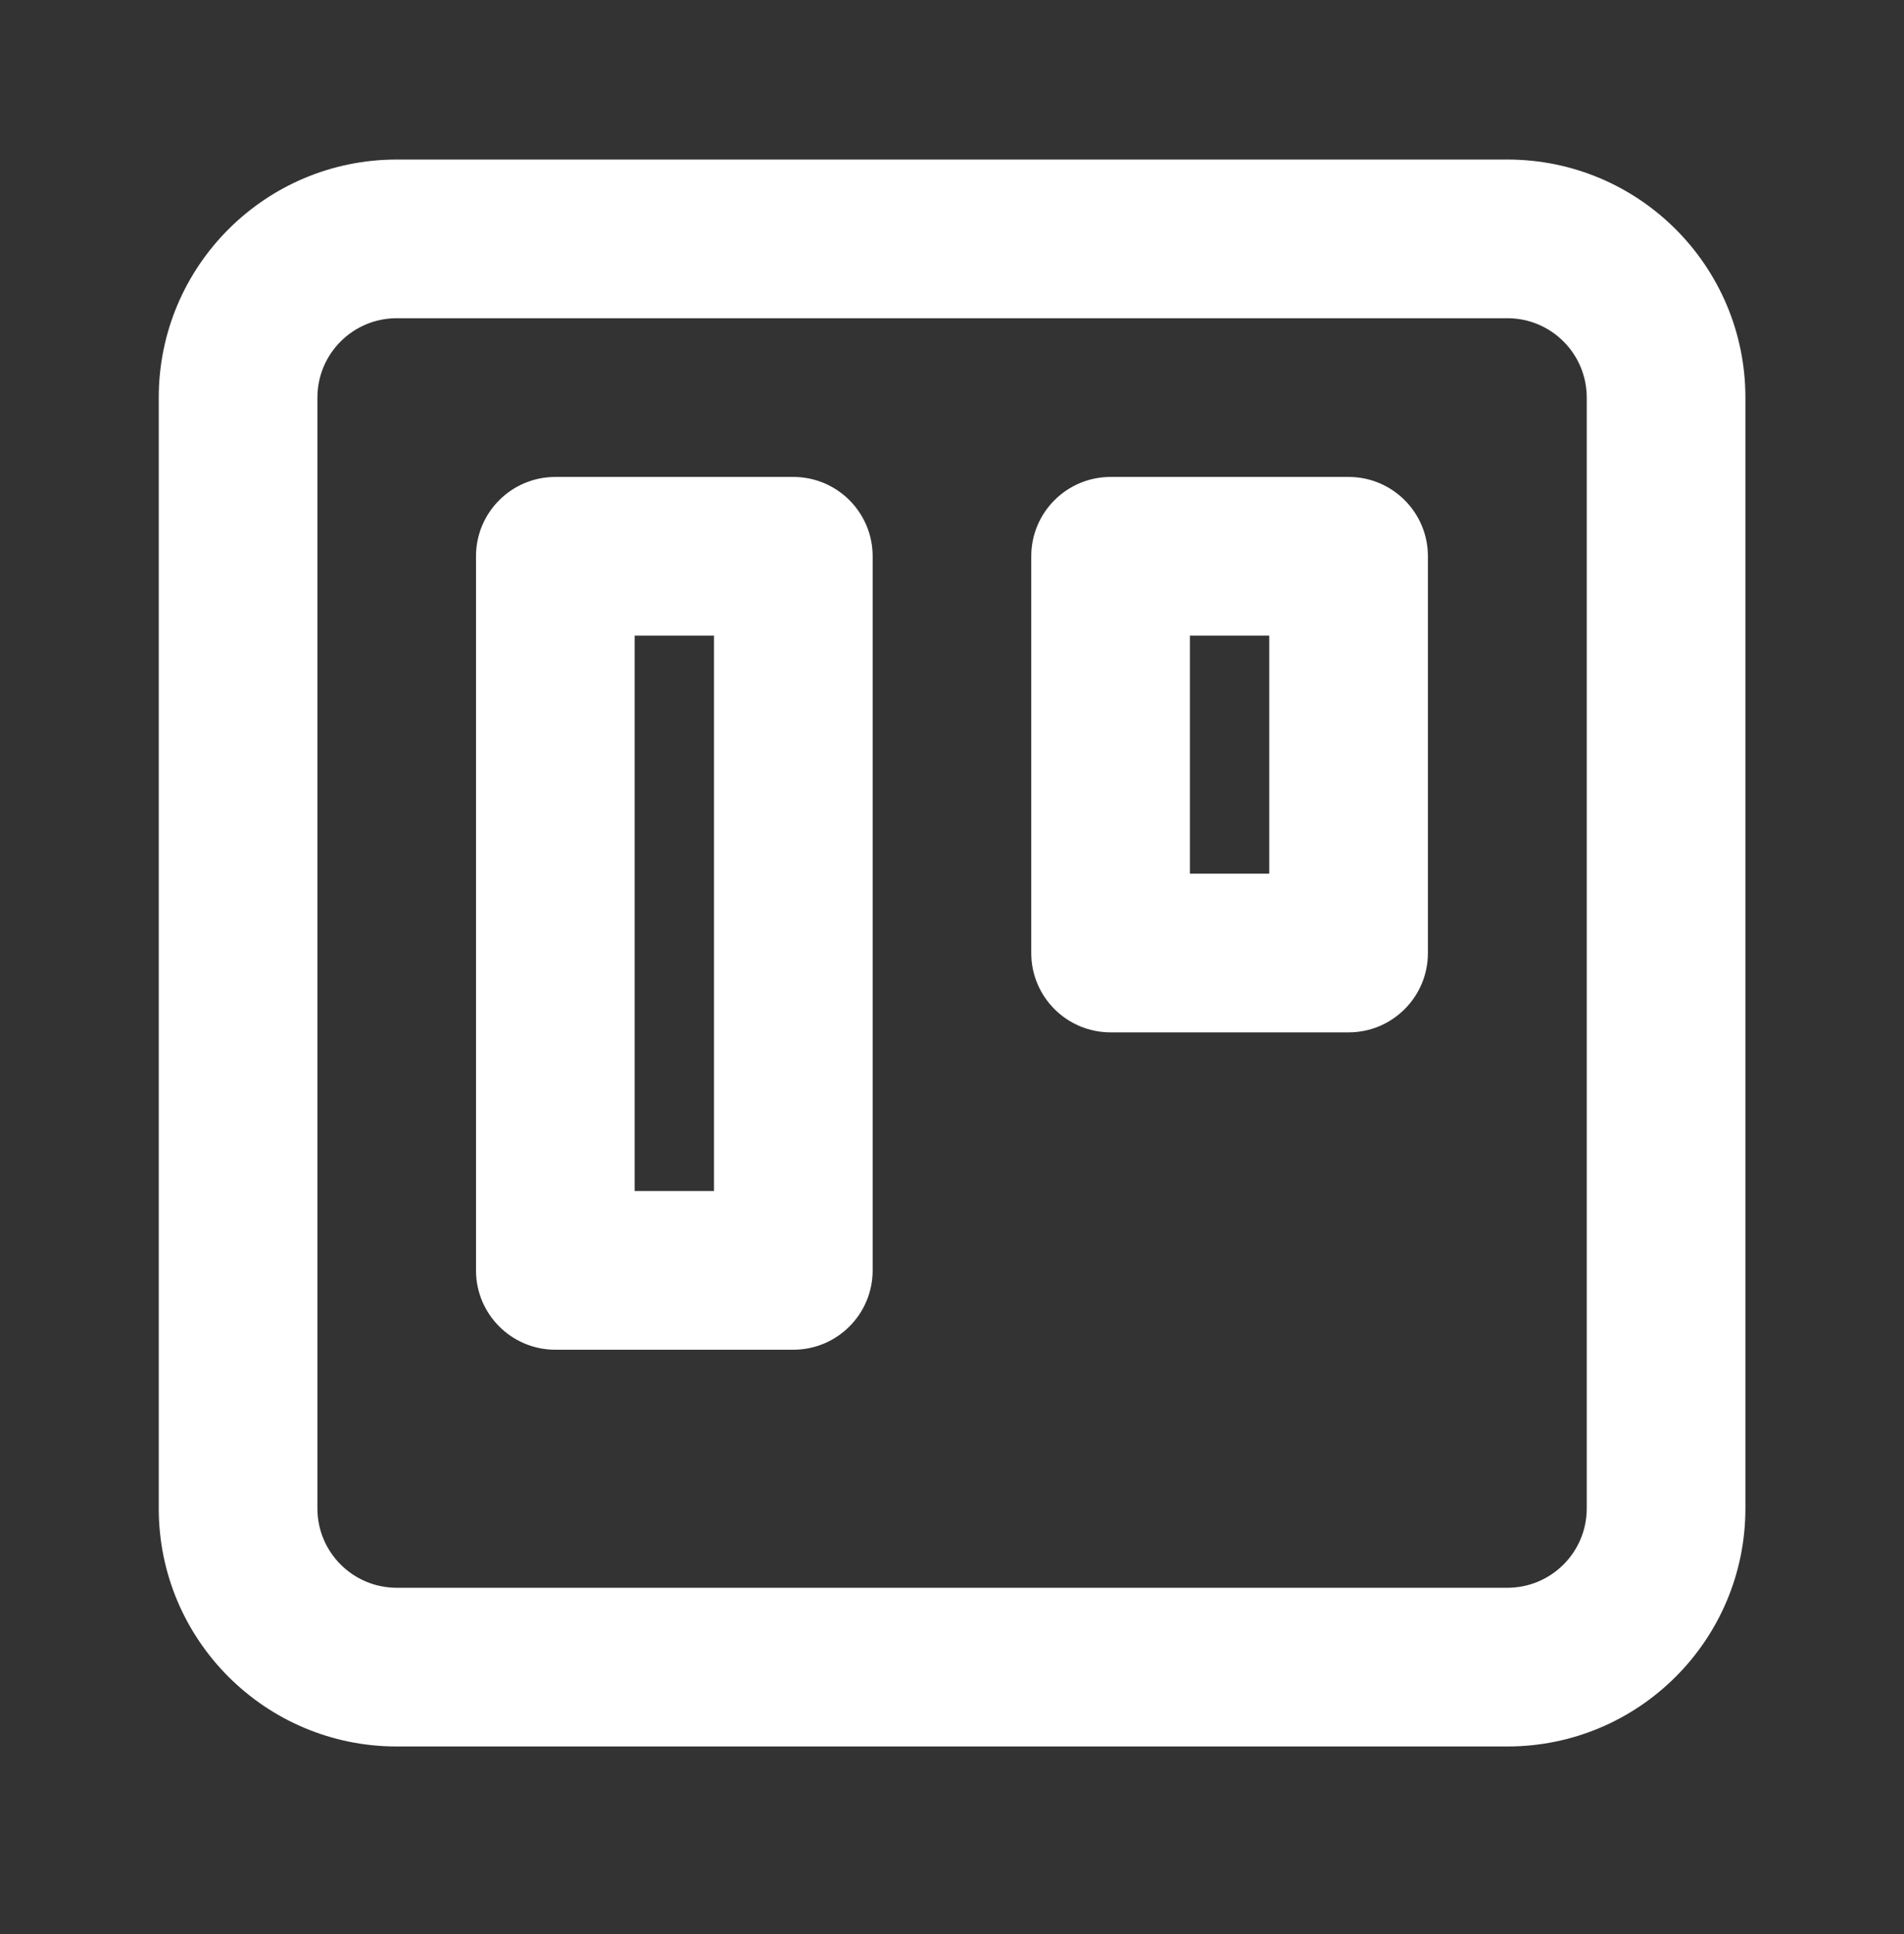
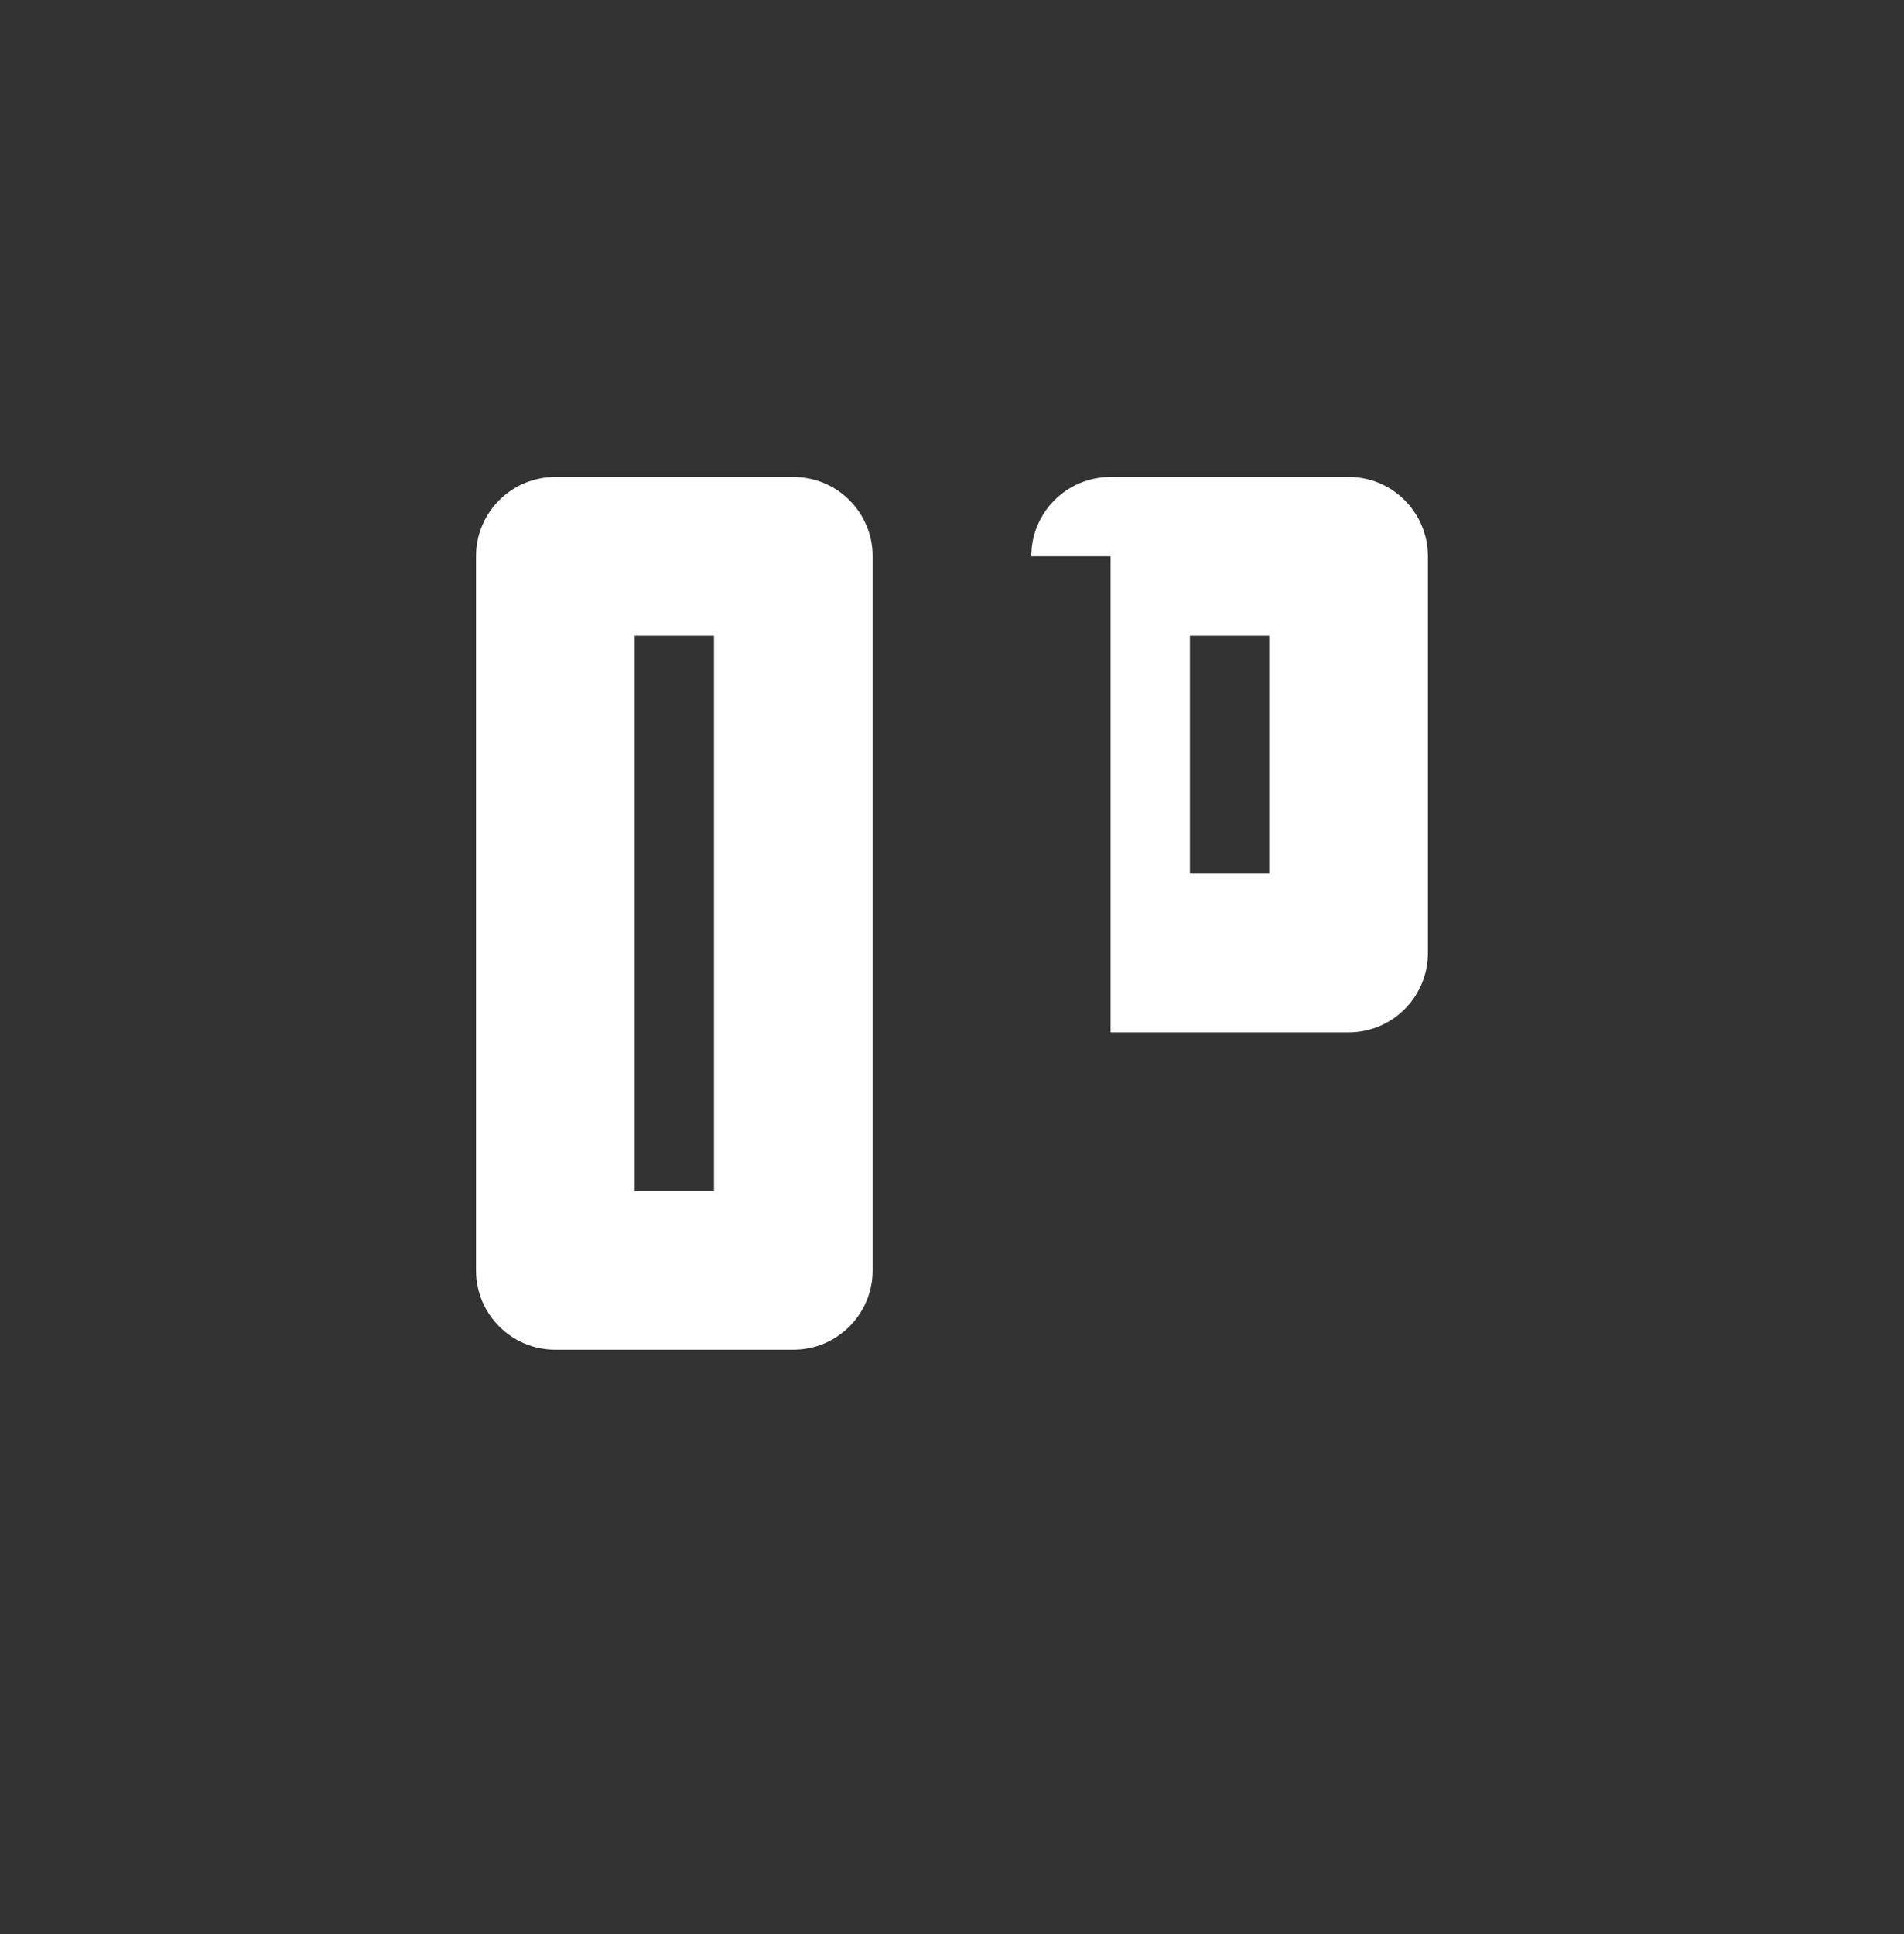
<svg xmlns="http://www.w3.org/2000/svg" width="64" height="65" viewBox="0 0 64 65" fill="none">
  <rect x="0" y="0" width="64" height="65" fill="#333333" stroke="none" />
-   <path fill-rule="evenodd" clip-rule="evenodd" d="M13.336 10.695C11.863 10.695 10.669 11.889 10.669 13.362V50.696C10.669 52.168 11.863 53.362 13.336 53.362H50.669C52.142 53.362 53.336 52.168 53.336 50.696V13.362C53.336 11.889 52.142 10.695 50.669 10.695H13.336ZM5.336 13.362C5.336 8.944 8.918 5.362 13.336 5.362H50.669C55.088 5.362 58.669 8.944 58.669 13.362V50.696C58.669 55.114 55.088 58.696 50.669 58.696H13.336C8.918 58.696 5.336 55.114 5.336 50.696V13.362Z" fill="white" />
  <path fill-rule="evenodd" clip-rule="evenodd" d="M16 18.695C16 17.223 17.194 16.029 18.667 16.029H26.667C28.139 16.029 29.333 17.223 29.333 18.695V42.696C29.333 44.168 28.139 45.362 26.667 45.362H18.667C17.194 45.362 16 44.168 16 42.696V18.695ZM21.333 21.362V40.029H24V21.362H21.333Z" fill="white" />
-   <path fill-rule="evenodd" clip-rule="evenodd" d="M34.664 18.695C34.664 17.223 35.858 16.029 37.331 16.029H45.331C46.803 16.029 47.997 17.223 47.997 18.695V32.029C47.997 33.502 46.803 34.696 45.331 34.696H37.331C35.858 34.696 34.664 33.502 34.664 32.029V18.695ZM39.997 21.362V29.362H42.664V21.362H39.997Z" fill="white" />
+   <path fill-rule="evenodd" clip-rule="evenodd" d="M34.664 18.695C34.664 17.223 35.858 16.029 37.331 16.029H45.331C46.803 16.029 47.997 17.223 47.997 18.695V32.029C47.997 33.502 46.803 34.696 45.331 34.696H37.331V18.695ZM39.997 21.362V29.362H42.664V21.362H39.997Z" fill="white" />
</svg>